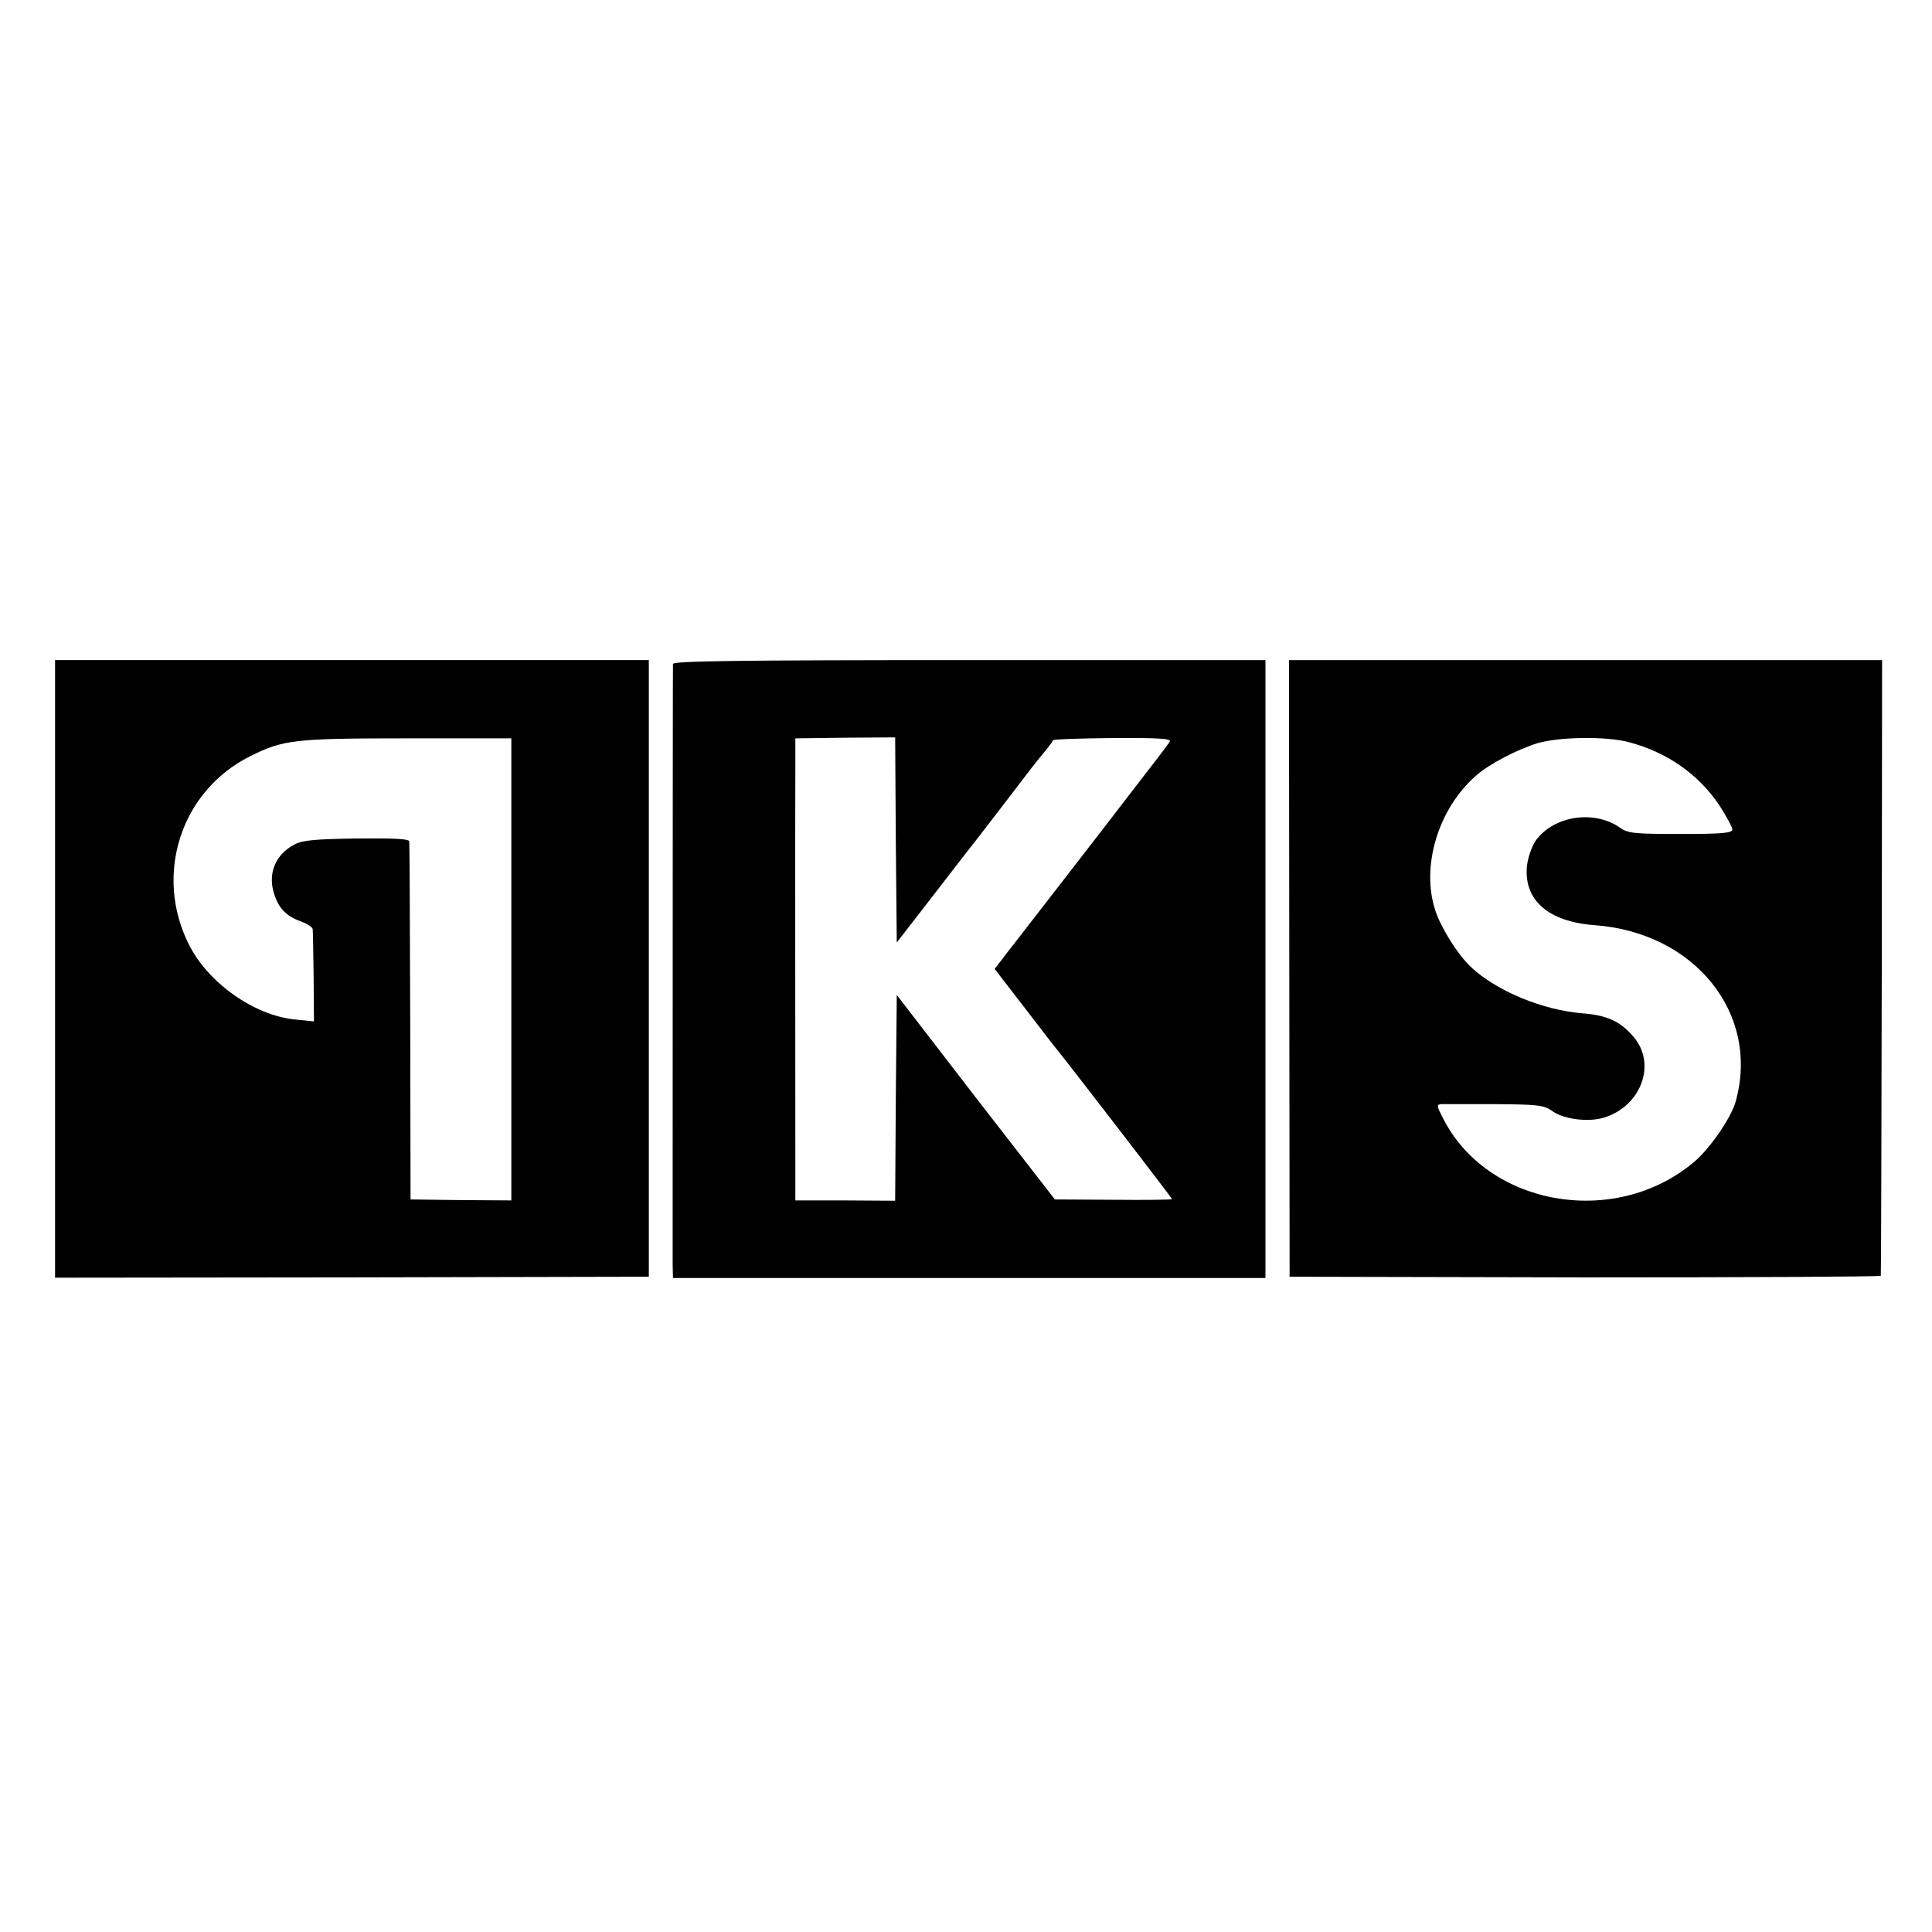
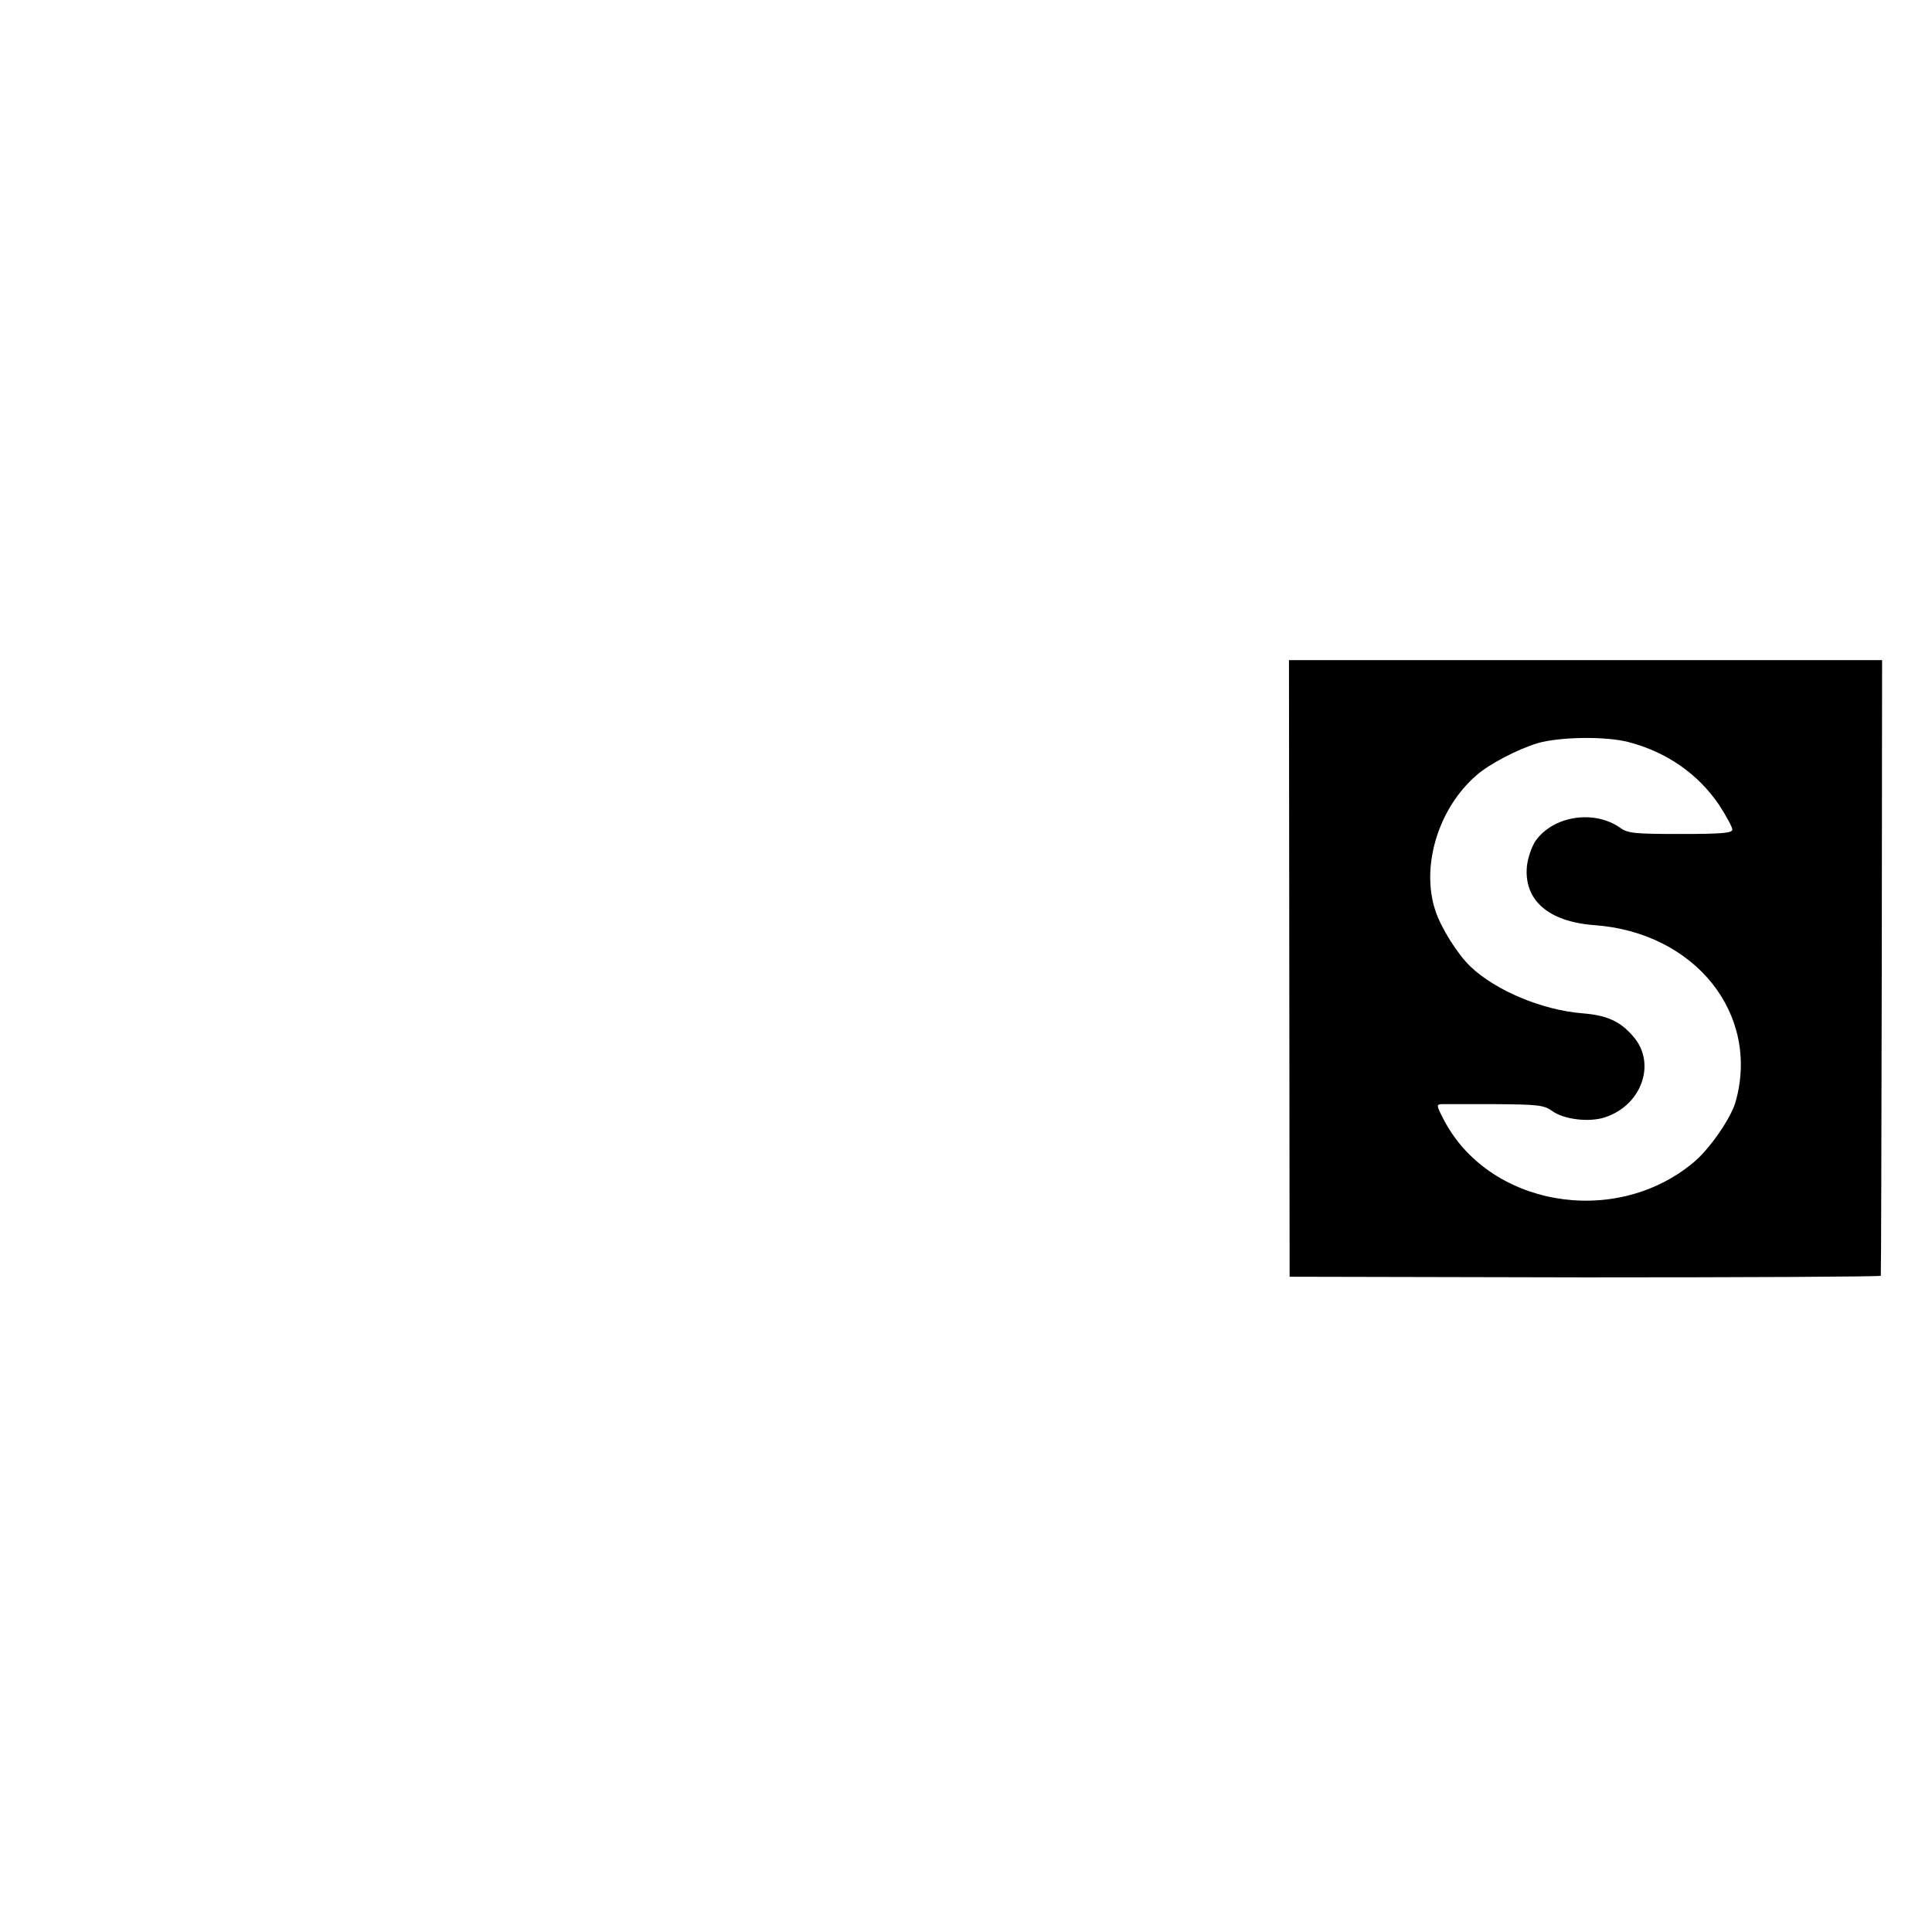
<svg xmlns="http://www.w3.org/2000/svg" version="1.0" width="600pt" height="600pt" viewBox="0 0 600 600" preserveAspectRatio="xMidYMid meet">
  <g transform="translate(0,600) scale(0.1,-0.1)" fill="#000000" stroke="none">
-     <path d="M171 2991 l0 -959 922 1 922 2 0 958 0 957 -922 0 -922 0 0 -959z m1417 -1 l0 -718 -156 1 -157 2 -1 550 c-1 303 -2 555 -3 562 -1 8 -47 10 -163 9 -129 -2 -169 -5 -194 -19 -56 -29 -81 -85 -65 -145 14 -50 37 -76 84 -93 20 -7 37 -18 38 -24 1 -5 2 -72 3 -149 l1 -138 -60 6 c-126 13 -268 113 -328 232 -110 218 -25 479 191 586 102 51 138 55 488 55 l322 0 0 -717z" />
-     <path d="M2090 3938 c-1 -22 -1 -1821 -1 -1865 l1 -42 920 0 920 0 0 960 0 959 -920 0 c-729 0 -920 -3 -920 -12z m692 -547 l3 -318 100 129 c55 72 114 147 130 168 17 21 68 88 115 149 47 62 97 127 112 144 15 18 28 35 28 38 0 3 83 6 185 7 142 1 184 -2 178 -11 -4 -7 -52 -70 -108 -142 -111 -145 -345 -446 -375 -485 -11 -14 -29 -37 -40 -52 l-21 -27 91 -118 c50 -65 96 -125 103 -133 46 -57 357 -461 357 -464 0 -2 -82 -3 -182 -2 l-182 1 -246 317 -245 318 -3 -320 -2 -319 -155 1 -155 0 0 132 c0 247 -1 1101 0 1202 l0 101 155 2 155 1 2 -319z" />
    <path d="M4004 2993 l1 -958 918 -2 c504 0 918 2 918 5 1 4 2 436 3 960 l1 952 -921 0 -921 0 1 -957z m1055 702 c118 -31 215 -99 280 -195 22 -34 41 -69 41 -76 0 -11 -30 -14 -161 -14 -141 0 -164 2 -187 19 -81 57 -207 38 -263 -40 -12 -18 -24 -52 -27 -79 -10 -105 66 -172 208 -183 314 -22 517 -276 440 -549 -15 -52 -83 -150 -133 -190 -246 -203 -639 -132 -776 140 -20 39 -20 42 -4 43 10 0 85 0 166 0 133 -1 152 -3 177 -21 37 -27 116 -36 164 -20 114 37 160 166 90 249 -41 49 -83 68 -159 74 -125 10 -269 70 -348 145 -40 38 -91 119 -109 173 -46 137 8 318 127 421 39 35 130 82 190 100 70 20 214 22 284 3z" />
  </g>
</svg>